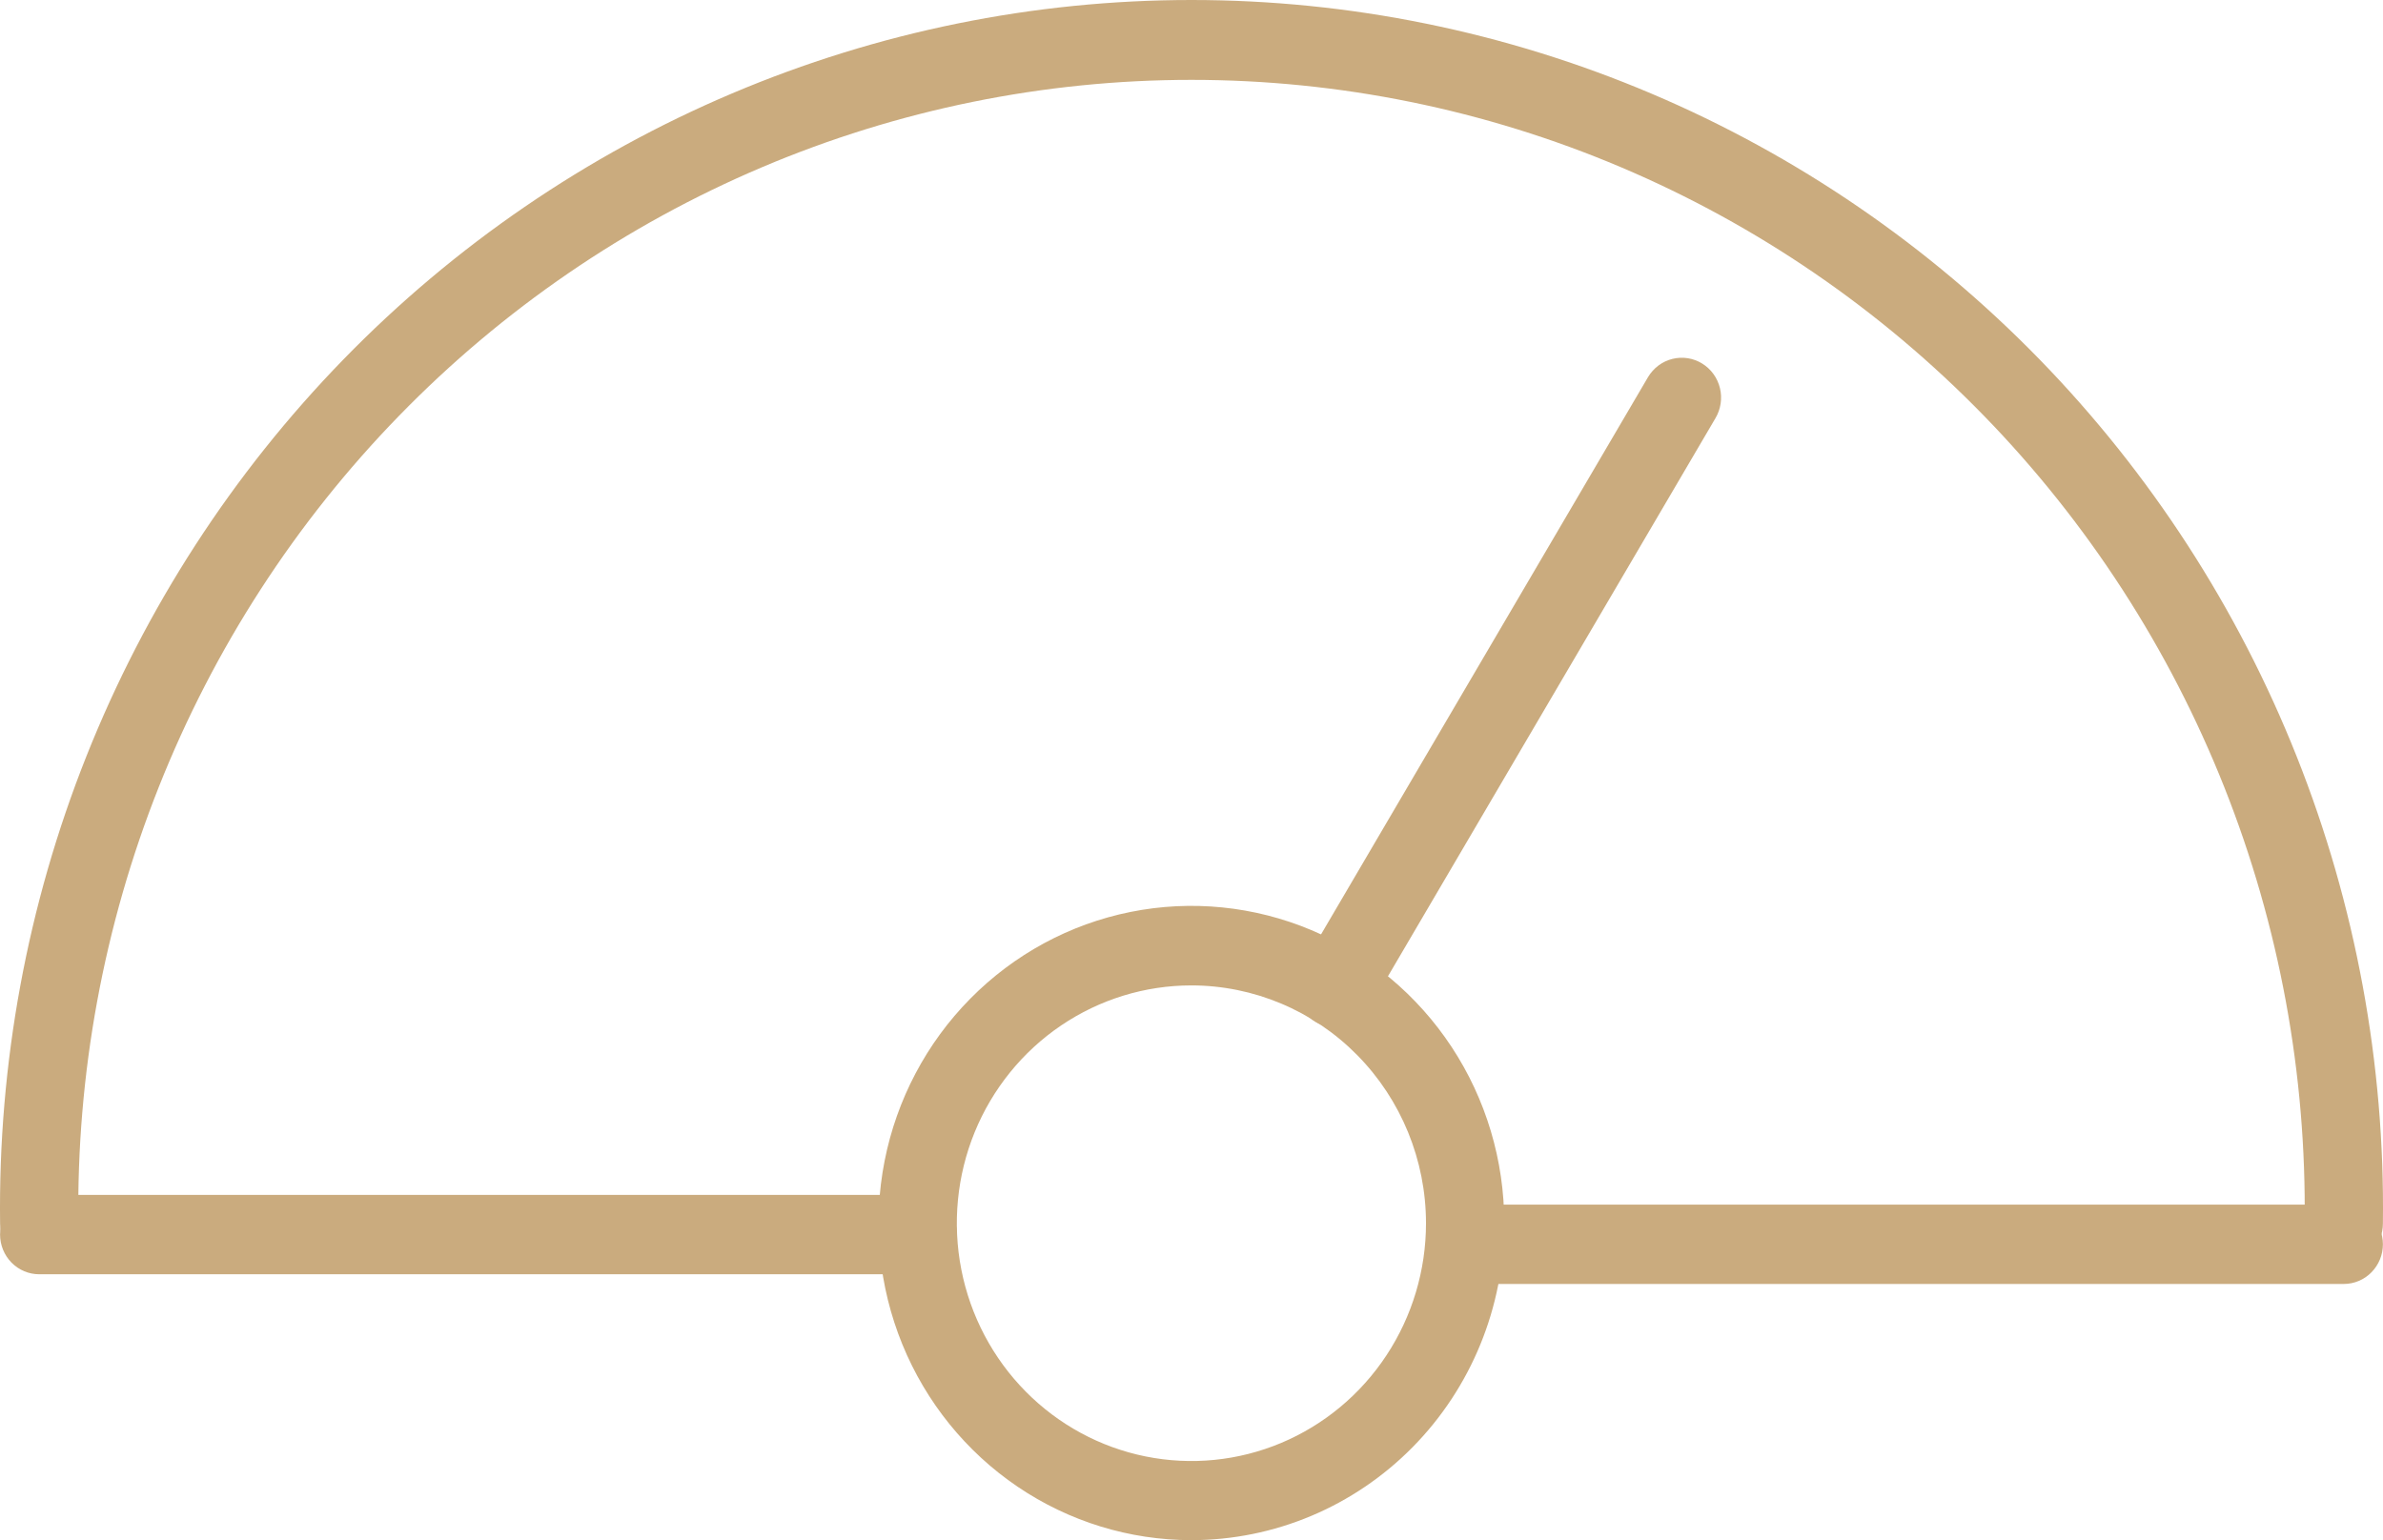
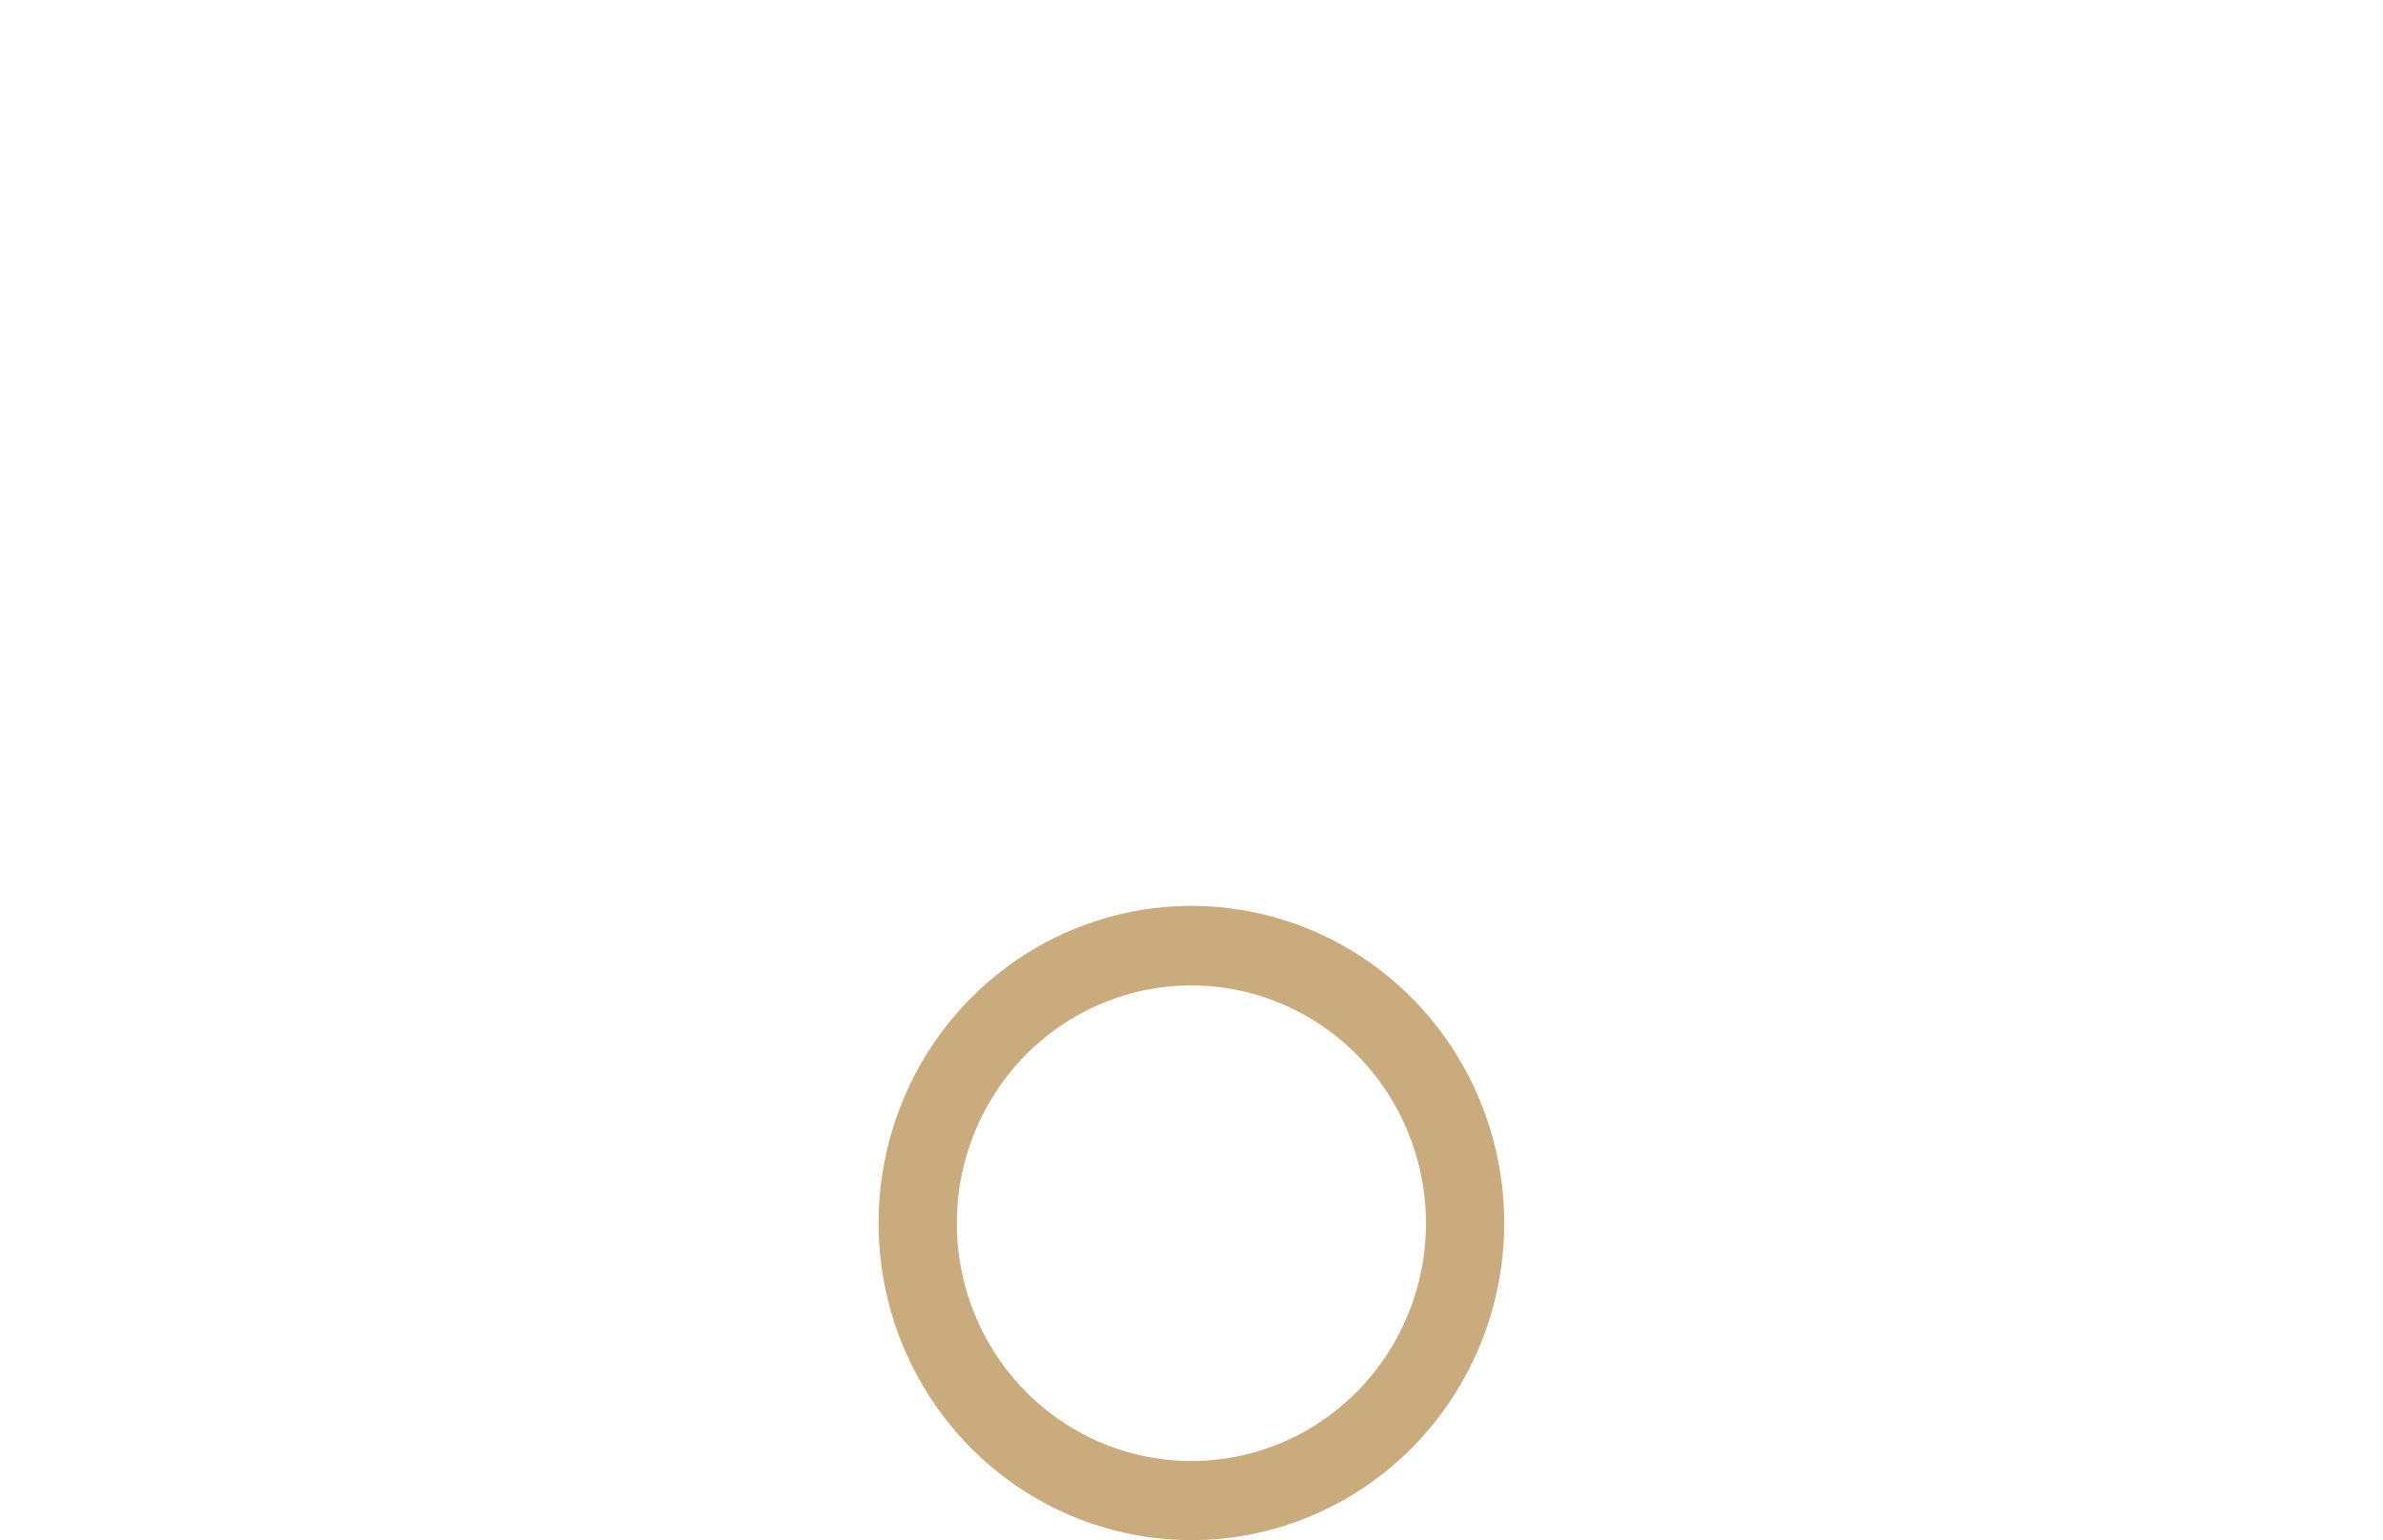
<svg xmlns="http://www.w3.org/2000/svg" width="99" height="64" viewBox="0 0 99 64" fill="none">
-   <path d="M97.37 52.495C97.156 52.497 96.944 52.455 96.746 52.372C96.549 52.29 96.369 52.169 96.218 52.015C96.067 51.862 95.947 51.68 95.866 51.479C95.784 51.279 95.743 51.064 95.744 50.847C95.827 44.636 94.692 38.47 92.406 32.708C90.119 26.945 86.725 21.701 82.423 17.279C78.121 12.857 72.995 9.346 67.343 6.949C61.691 4.553 55.626 3.319 49.5 3.319C43.374 3.319 37.309 4.553 31.657 6.949C26.005 9.346 20.879 12.857 16.577 17.279C12.274 21.701 8.881 26.945 6.595 32.708C4.308 38.47 3.173 44.636 3.256 50.847C3.256 51.284 3.084 51.704 2.779 52.013C2.475 52.322 2.061 52.495 1.63 52.495C1.199 52.495 0.785 52.322 0.48 52.013C0.176 51.704 0.004 51.284 0.004 50.847C-0.081 44.201 1.135 37.604 3.584 31.439C6.033 25.274 9.665 19.664 14.27 14.933C18.875 10.203 24.36 6.447 30.408 3.884C36.456 1.32 42.945 0 49.5 0C56.055 0 62.544 1.32 68.592 3.884C74.64 6.447 80.125 10.203 84.73 14.933C89.335 19.664 92.967 25.274 95.416 31.439C97.865 37.604 99.082 44.201 98.996 50.847C98.996 51.284 98.825 51.704 98.52 52.013C98.215 52.322 97.801 52.495 97.37 52.495Z" fill="#CAAB7E" />
  <path d="M49.496 64C46.925 64 44.412 63.227 42.274 61.778C40.137 60.33 38.471 58.271 37.487 55.863C36.504 53.454 36.247 50.804 36.749 48.247C37.251 45.691 38.49 43.342 40.309 41.5C42.127 39.657 44.444 38.402 46.966 37.895C49.487 37.387 52.101 37.65 54.476 38.648C56.851 39.647 58.88 41.338 60.307 43.506C61.734 45.674 62.495 48.223 62.493 50.83C62.489 54.323 61.118 57.672 58.681 60.141C56.245 62.61 52.941 63.998 49.496 64ZM49.496 40.948C47.569 40.948 45.684 41.528 44.082 42.613C42.479 43.699 41.23 45.243 40.492 47.048C39.755 48.854 39.562 50.841 39.938 52.758C40.314 54.675 41.242 56.435 42.605 57.817C43.968 59.2 45.704 60.141 47.595 60.522C49.485 60.903 51.445 60.708 53.226 59.96C55.007 59.212 56.529 57.945 57.599 56.32C58.67 54.695 59.242 52.785 59.242 50.83C59.24 48.21 58.212 45.698 56.385 43.845C54.558 41.992 52.08 40.95 49.496 40.948Z" fill="#CAAB7E" />
-   <path d="M38.132 52.951H1.629C1.198 52.951 0.784 52.777 0.479 52.468C0.175 52.158 0.003 51.739 0.003 51.302C0.003 50.865 0.175 50.446 0.479 50.137C0.784 49.828 1.198 49.654 1.629 49.654H38.132C38.563 49.654 38.976 49.828 39.281 50.137C39.586 50.446 39.757 50.865 39.757 51.302C39.757 51.739 39.586 52.158 39.281 52.468C38.976 52.777 38.563 52.951 38.132 52.951Z" fill="#CAAB7E" />
-   <path d="M97.37 53.354H60.867C60.436 53.354 60.023 53.181 59.718 52.871C59.413 52.562 59.242 52.143 59.242 51.706C59.242 51.269 59.413 50.849 59.718 50.54C60.023 50.231 60.436 50.057 60.867 50.057H97.37C97.801 50.057 98.215 50.231 98.519 50.54C98.824 50.849 98.996 51.269 98.996 51.706C98.996 52.143 98.824 52.562 98.519 52.871C98.215 53.181 97.801 53.354 97.37 53.354Z" fill="#CAAB7E" />
-   <path d="M55.49 42.691C55.192 42.698 54.898 42.617 54.643 42.459C54.458 42.35 54.296 42.205 54.167 42.032C54.038 41.859 53.945 41.661 53.892 41.451C53.839 41.241 53.828 41.022 53.86 40.807C53.891 40.593 53.965 40.387 54.076 40.201L68.47 15.664C68.582 15.478 68.728 15.316 68.901 15.187C69.074 15.058 69.27 14.965 69.478 14.914C69.687 14.862 69.903 14.852 70.115 14.885C70.327 14.918 70.531 14.993 70.714 15.106C70.898 15.219 71.058 15.367 71.184 15.542C71.311 15.717 71.403 15.917 71.454 16.128C71.505 16.339 71.515 16.558 71.482 16.773C71.45 16.988 71.376 17.195 71.265 17.381L56.87 41.918C56.724 42.156 56.521 42.351 56.279 42.487C56.038 42.622 55.766 42.692 55.49 42.691Z" fill="#CAAB7E" />
</svg>